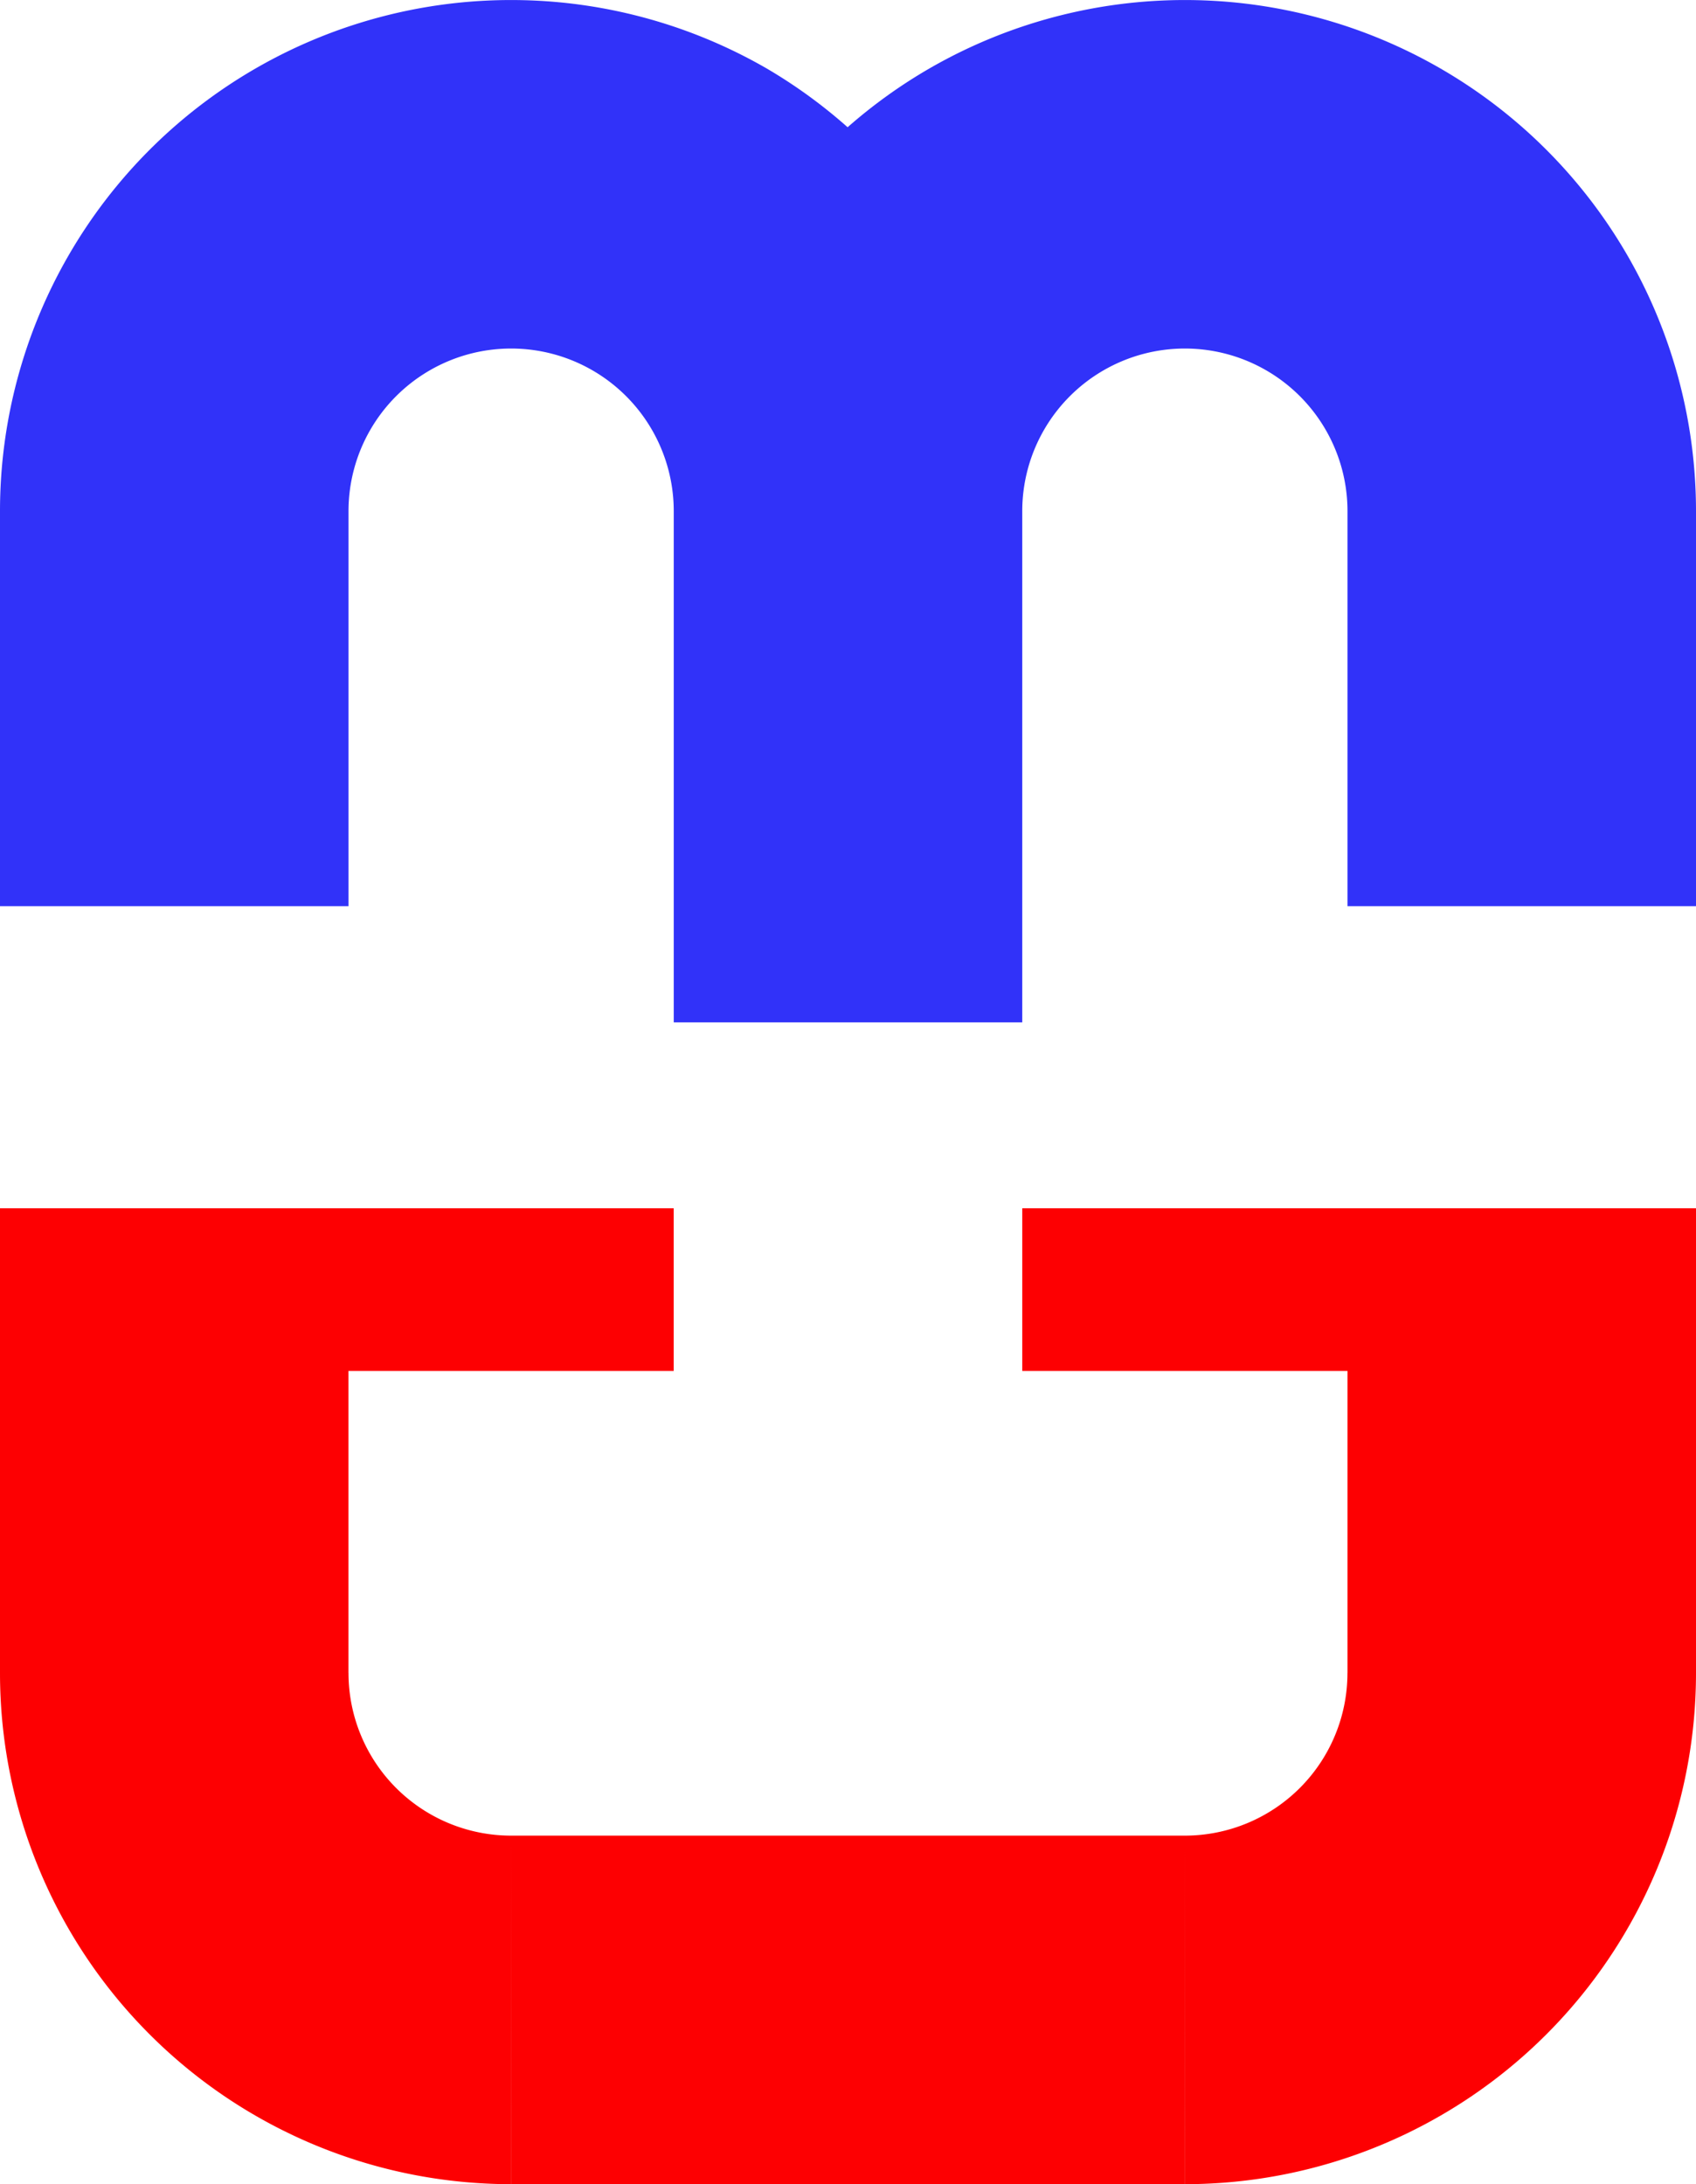
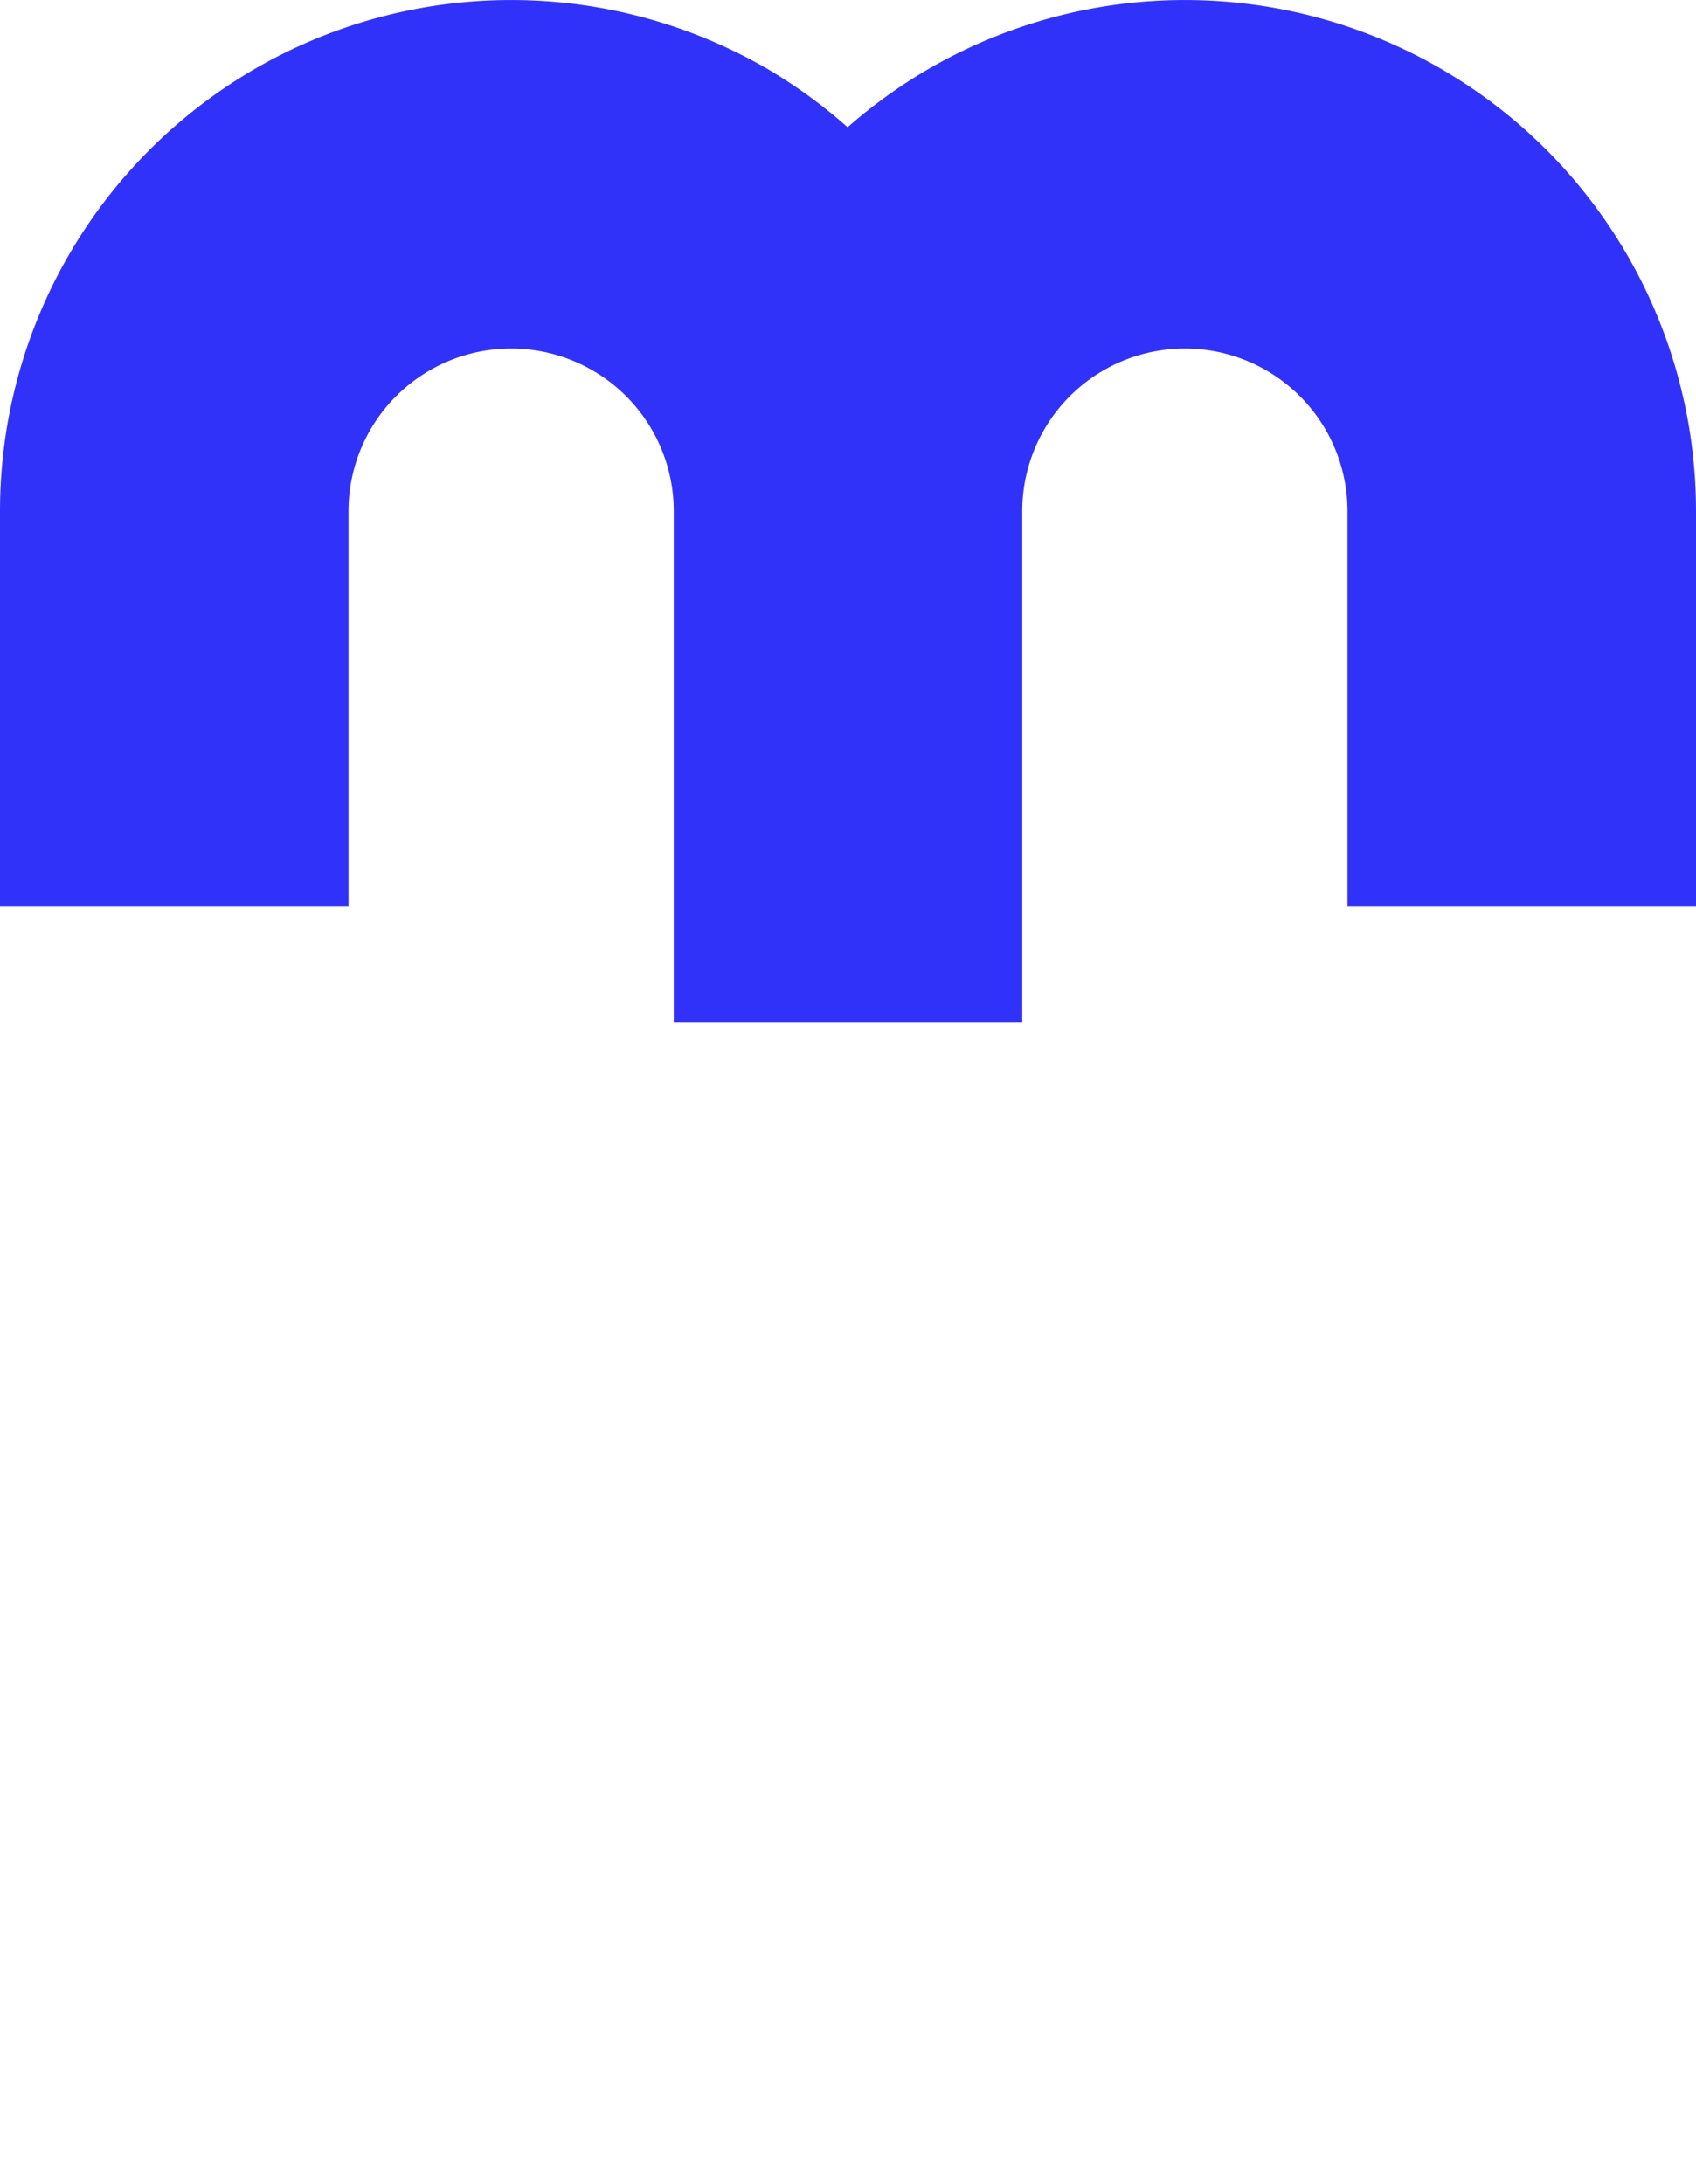
<svg xmlns="http://www.w3.org/2000/svg" xmlns:ns1="http://www.inkscape.org/namespaces/inkscape" xmlns:ns2="http://sodipodi.sourceforge.net/DTD/sodipodi-0.dtd" width="19.315mm" height="24.871mm" viewBox="0 0 19.315 24.871" version="1.1" id="svg8" ns1:version="0.92.5 (2060ec1f9f, 2020-04-08)" ns2:docname="logoCB.svg">
  <defs id="defs2" />
  <ns2:namedview id="base" pagecolor="#ffffff" bordercolor="#666666" borderopacity="1.0" ns1:pageopacity="0.0" ns1:pageshadow="2" ns1:zoom="2.8284271" ns1:cx="131.39546" ns1:cy="75.55917" ns1:document-units="mm" ns1:current-layer="layer1" showgrid="false" ns1:snap-smooth-nodes="true" ns1:snap-intersection-paths="true" ns1:object-paths="true" ns1:snap-bbox="true" ns1:bbox-nodes="false" ns1:snap-bbox-edge-midpoints="true" ns1:snap-nodes="false" ns1:snap-others="false" ns1:snap-to-guides="false" ns1:snap-grids="false" ns1:snap-global="true" fit-margin-top="0" fit-margin-left="0" fit-margin-right="0" fit-margin-bottom="0" ns1:window-width="1920" ns1:window-height="1017" ns1:window-x="1272" ns1:window-y="-8" ns1:window-maximized="1" />
  <g ns1:label="Calque 1" ns1:groupmode="layer" id="layer1" transform="translate(-141.175,-79.951)">
    <path id="path4696-1" style="fill:#3132f9;fill-opacity:1;stroke:none;stroke-width:0.177;stroke-miterlimit:4;stroke-dasharray:none;stroke-opacity:1" d="m 147.133,79.953 a 5.821,5.821 0 0 0 -3.048,0.778 5.821,5.821 0 0 0 -2.91,5.041 v 4.498 h 3.969 v -4.498 a 1.852,1.852 0 0 1 0.926,-1.604 1.852,1.852 0 0 1 1.852,0 1.852,1.852 0 0 1 0.926,1.604 v 5.821 h 3.969 v -5.821 a 1.852,1.852 0 0 1 0.926,-1.604 1.852,1.852 0 0 1 1.852,0 1.852,1.852 0 0 1 0.926,1.604 v 4.498 h 3.969 v -4.498 a 5.821,5.821 0 0 0 -2.91,-5.041 5.821,5.821 0 0 0 -2.773,-0.778 5.821,5.821 0 0 0 -3.048,0.778 5.821,5.821 0 0 0 -0.931,0.669 5.821,5.821 0 0 0 -0.921,-0.669 5.821,5.821 0 0 0 -2.773,-0.778 z" ns1:connector-curvature="0" />
-     <path style="fill:#fd0002;fill-opacity:1;stroke:none;stroke-width:0.1;stroke-miterlimit:4;stroke-dasharray:none;stroke-opacity:1" d="m 141.175,93.71 v 1.852 3.44 a 5.821,5.821 0 0 0 5.82,5.821 l 0.001,-3.969 a 1.852,1.852 0 0 1 -1.852,-1.852 h -5.1e-4 v -3.44 h 3.704 v -1.852 z m 5.821,7.144 v 3.969 h 7.673 v -3.969 z m 7.673,0 10e-4,3.969 a 5.821,5.821 0 0 0 5.82,-5.821 v -3.44 -1.852 h -7.673 v 1.852 h 3.704 v 3.44 h -5.2e-4 a 1.852,1.852 0 0 1 -1.852,1.852 z" id="path4810" ns1:connector-curvature="0" />
  </g>
</svg>